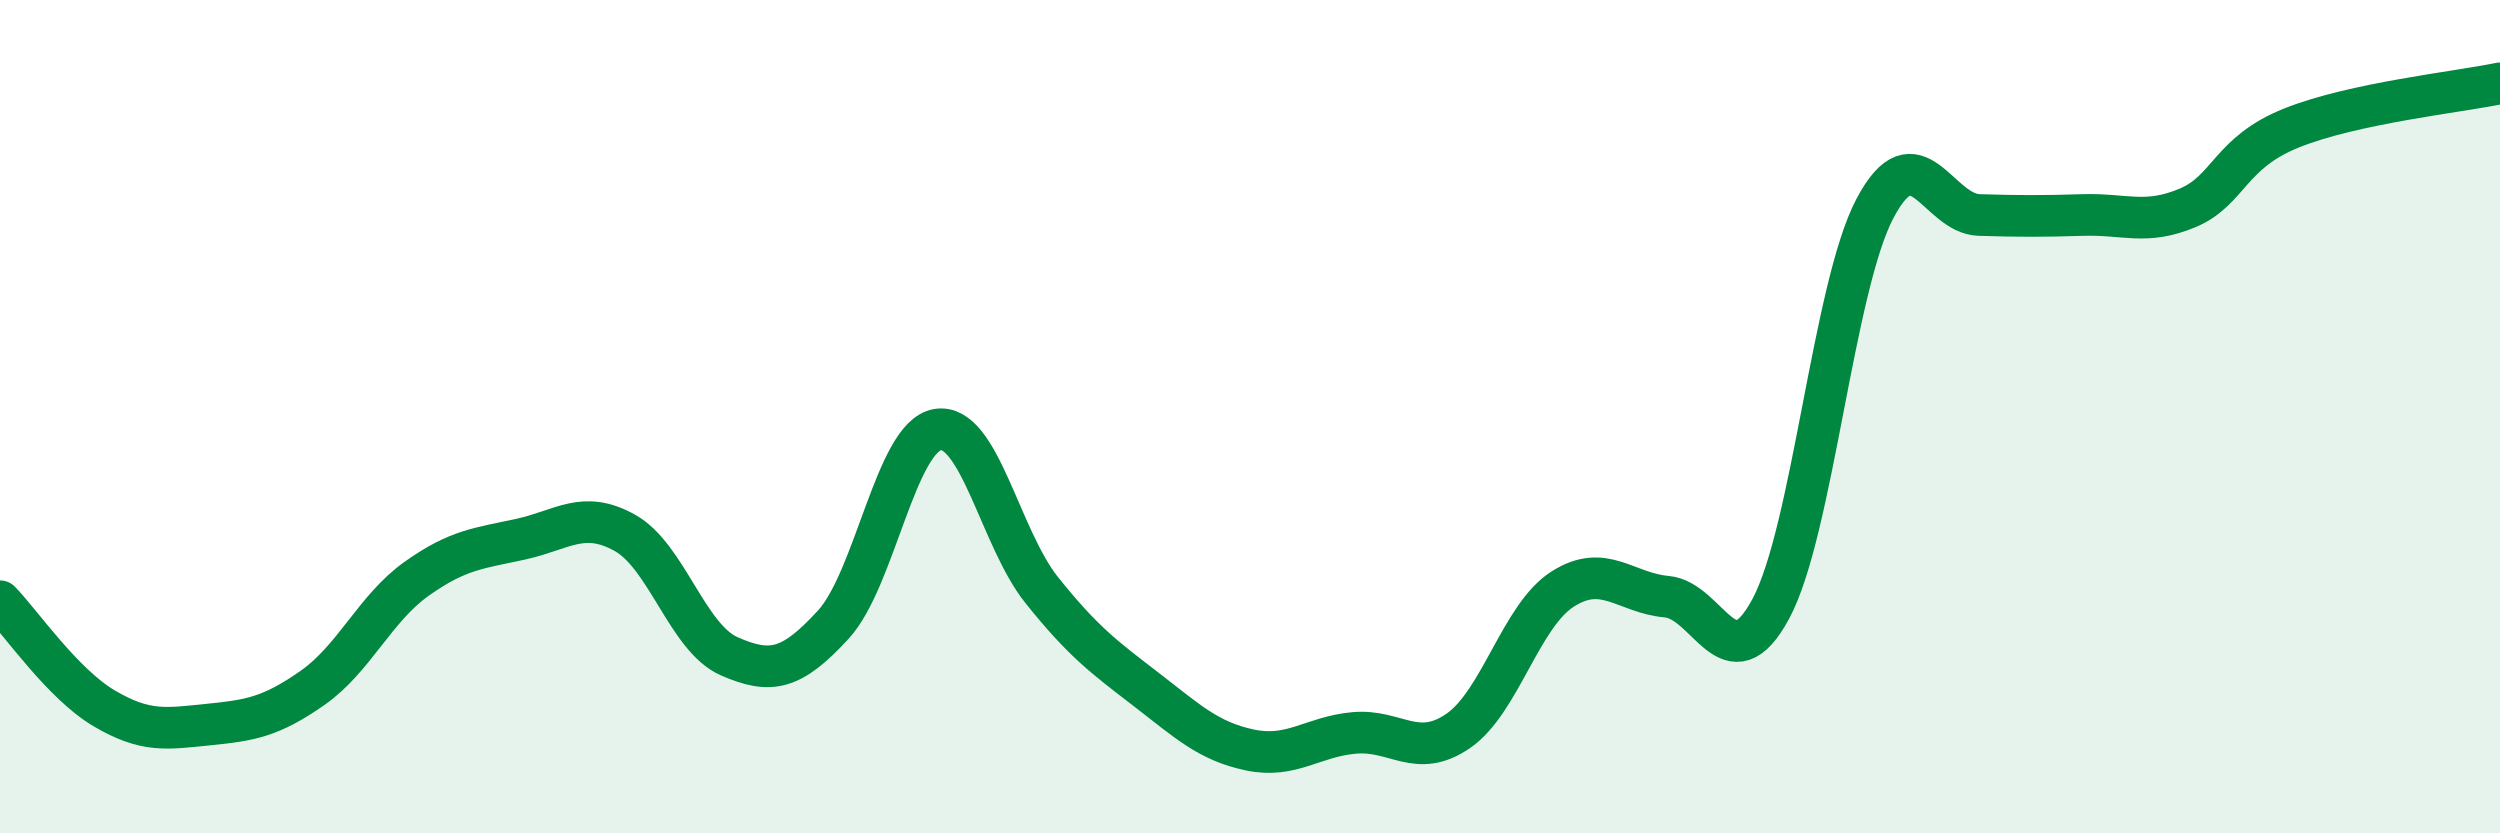
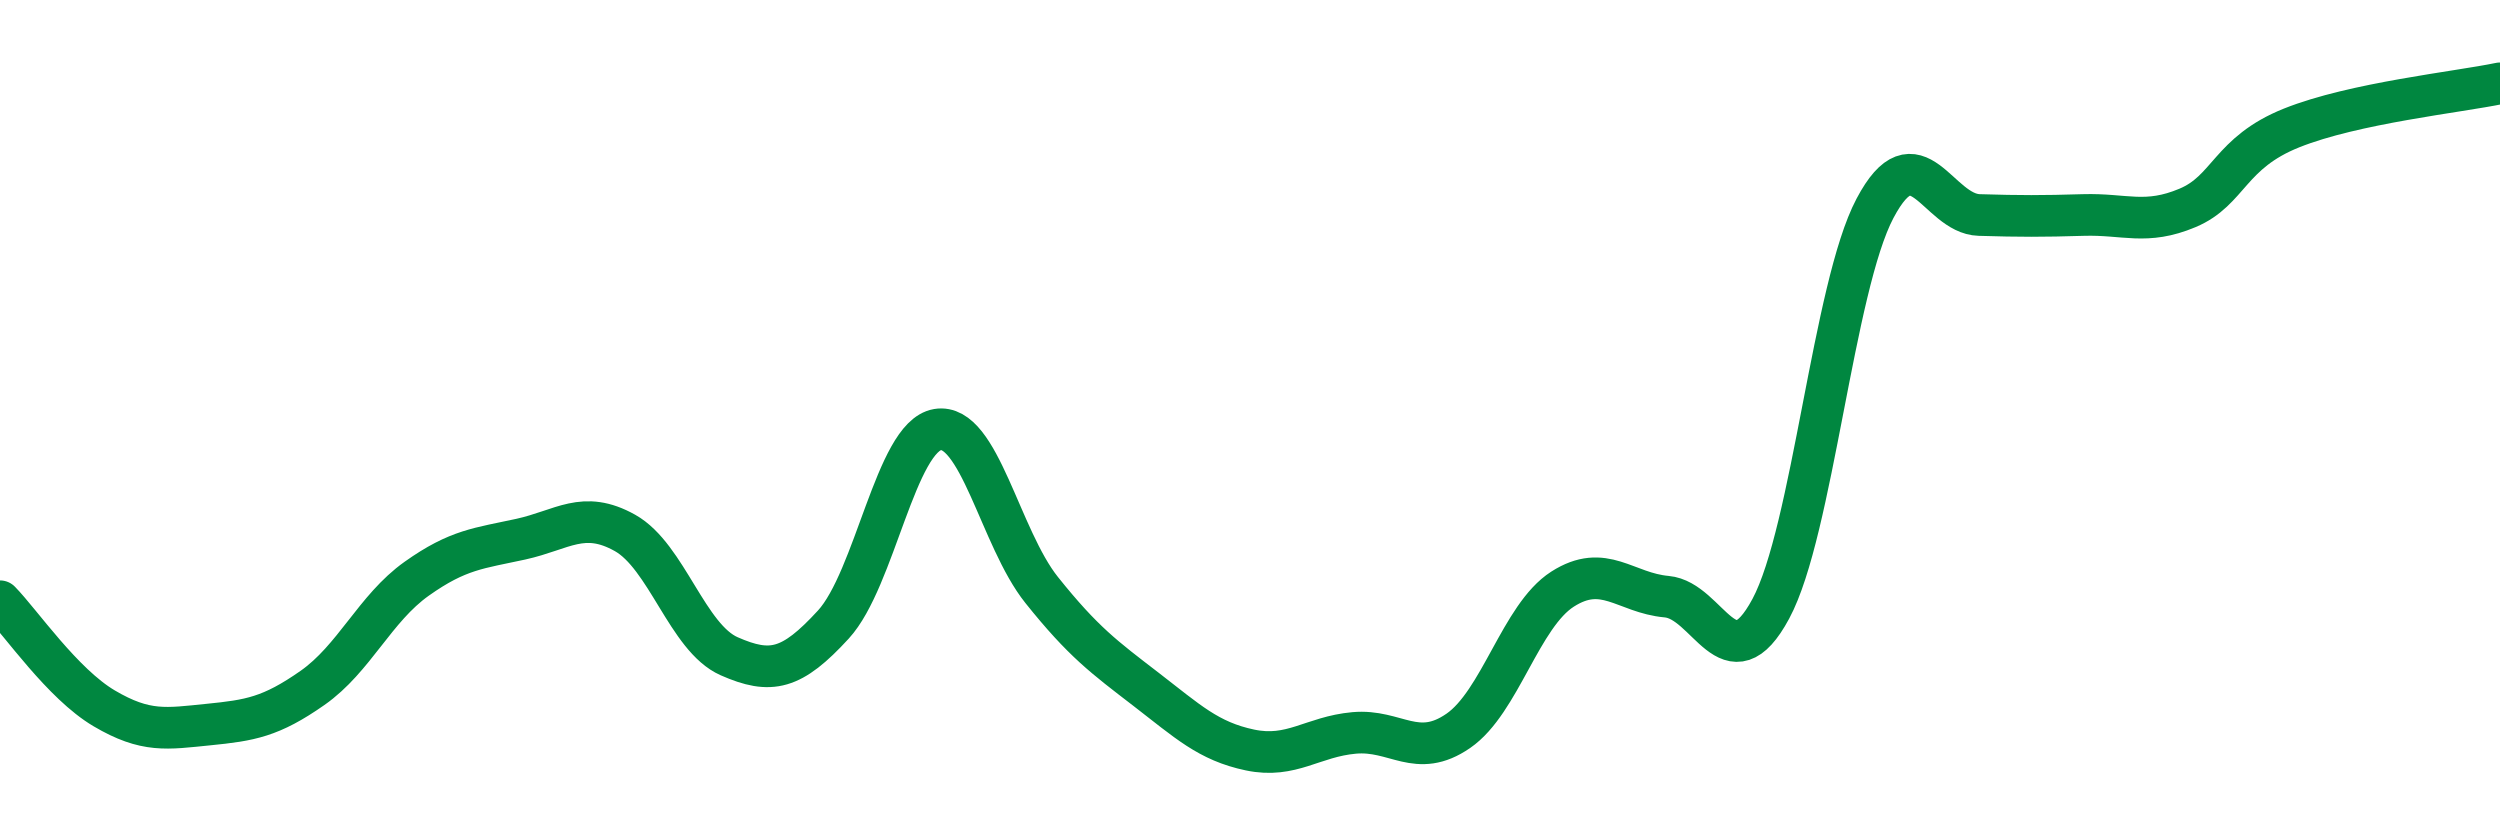
<svg xmlns="http://www.w3.org/2000/svg" width="60" height="20" viewBox="0 0 60 20">
-   <path d="M 0,14.43 C 0.5,14.94 1.5,16.41 2.5,17 C 3.5,17.59 4,17.49 5,17.39 C 6,17.29 6.5,17.21 7.5,16.51 C 8.5,15.81 9,14.6 10,13.89 C 11,13.18 11.5,13.16 12.5,12.94 C 13.5,12.72 14,12.23 15,12.79 C 16,13.35 16.5,15.31 17.5,15.75 C 18.5,16.19 19,16.08 20,14.99 C 21,13.9 21.5,10.48 22.5,10.31 C 23.5,10.14 24,12.91 25,14.16 C 26,15.41 26.5,15.77 27.5,16.54 C 28.5,17.31 29,17.79 30,18 C 31,18.21 31.5,17.68 32.5,17.59 C 33.5,17.5 34,18.23 35,17.54 C 36,16.85 36.5,14.78 37.5,14.14 C 38.5,13.5 39,14.23 40,14.32 C 41,14.41 41.5,16.47 42.5,14.61 C 43.5,12.75 44,6.89 45,5 C 46,3.11 46.5,5.13 47.5,5.16 C 48.5,5.19 49,5.19 50,5.16 C 51,5.13 51.5,5.41 52.5,4.99 C 53.5,4.57 53.5,3.67 55,3.07 C 56.5,2.47 59,2.21 60,2L60 20L0 20Z" fill="#008740" opacity="0.1" stroke-linecap="round" stroke-linejoin="round" />
  <path d="M 0,14.43 C 0.5,14.94 1.5,16.41 2.5,17 C 3.5,17.59 4,17.49 5,17.39 C 6,17.29 6.5,17.21 7.5,16.51 C 8.5,15.81 9,14.6 10,13.89 C 11,13.18 11.5,13.16 12.5,12.94 C 13.5,12.72 14,12.23 15,12.79 C 16,13.35 16.5,15.31 17.5,15.75 C 18.5,16.19 19,16.08 20,14.99 C 21,13.9 21.5,10.48 22.5,10.31 C 23.5,10.14 24,12.91 25,14.16 C 26,15.41 26.5,15.77 27.5,16.54 C 28.5,17.31 29,17.79 30,18 C 31,18.21 31.5,17.68 32.5,17.59 C 33.5,17.5 34,18.23 35,17.54 C 36,16.85 36.5,14.78 37.5,14.14 C 38.5,13.5 39,14.23 40,14.32 C 41,14.41 41.5,16.47 42.5,14.61 C 43.5,12.75 44,6.89 45,5 C 46,3.11 46.5,5.13 47.5,5.16 C 48.5,5.19 49,5.19 50,5.16 C 51,5.13 51.5,5.41 52.5,4.99 C 53.5,4.57 53.5,3.67 55,3.07 C 56.5,2.47 59,2.21 60,2" stroke="#008740" stroke-width="1" fill="none" stroke-linecap="round" stroke-linejoin="round" />
</svg>